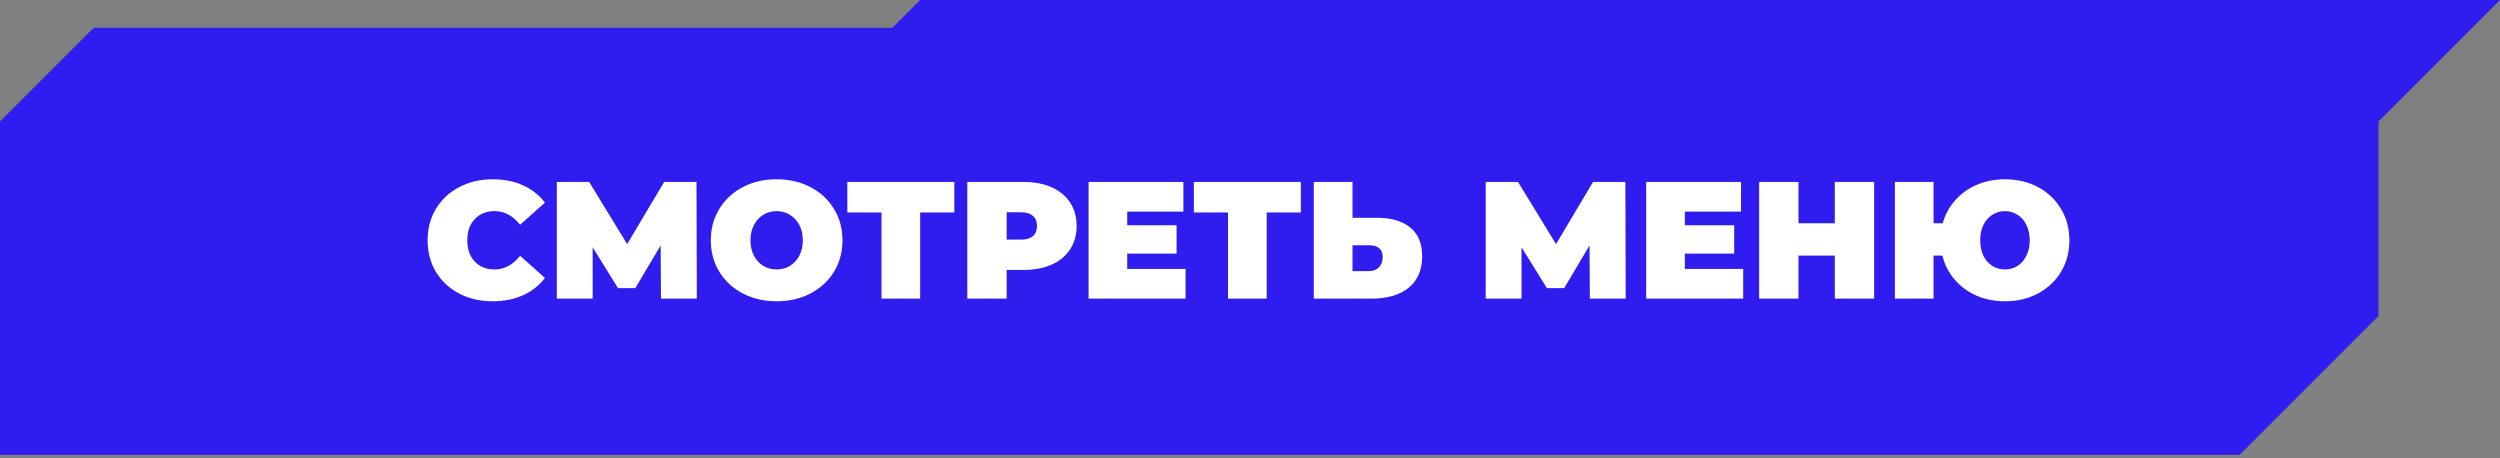
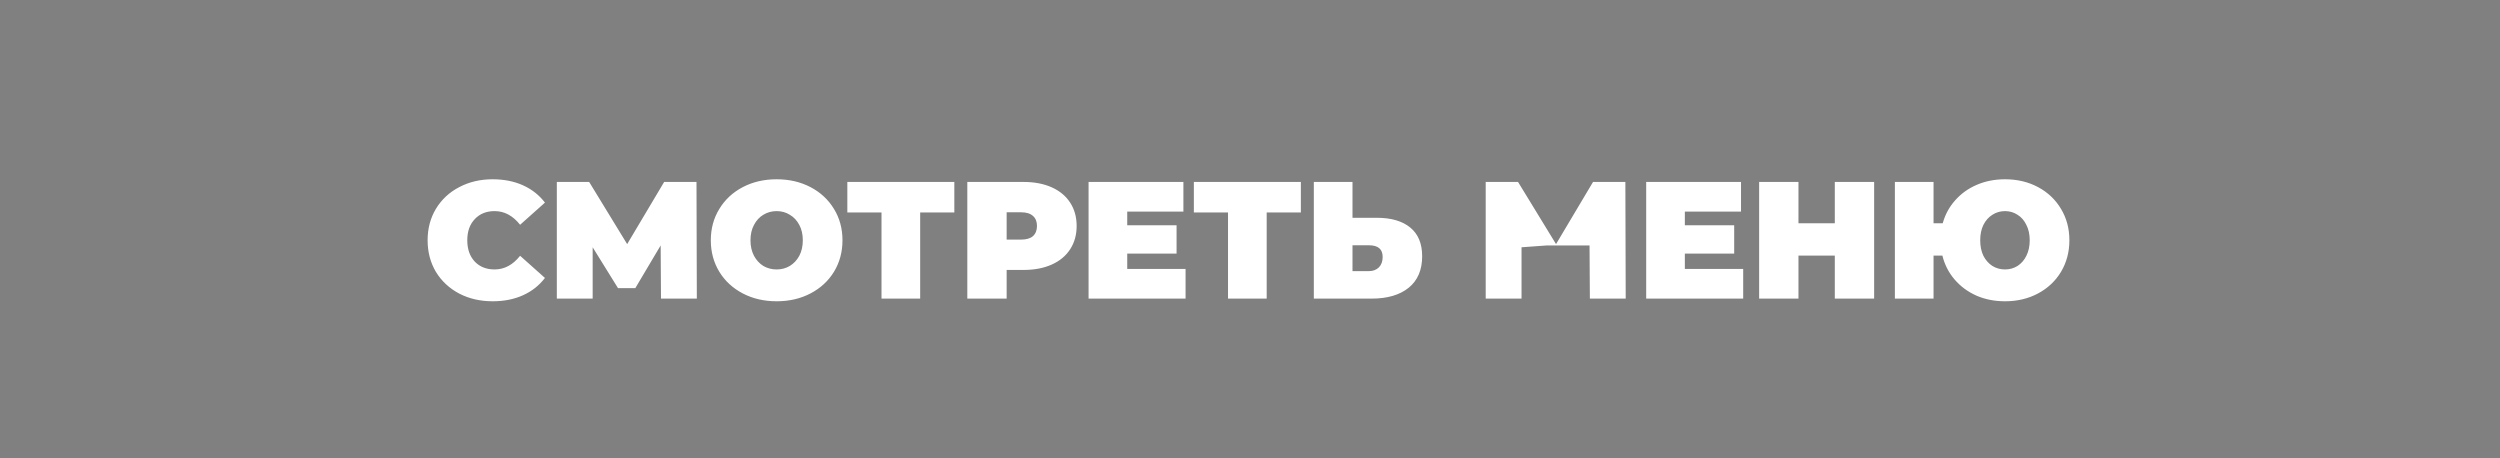
<svg xmlns="http://www.w3.org/2000/svg" width="360" height="66" viewBox="0 0 360 66" fill="none">
  <rect x="0" y="0" width="360" height="66" fill="#808080" stroke="none" />
-   <path d="M0 65.5V17.5L13.5 4H128.5L132.5 0H360L342.5 17.5V45.5L322.5 65.5H0Z" fill="#2E1DEE" />
-   <path d="M70.936 43.384C69.16 43.384 67.56 43.016 66.136 42.28C64.712 41.528 63.592 40.488 62.776 39.16C61.976 37.816 61.576 36.296 61.576 34.6C61.576 32.904 61.976 31.392 62.776 30.064C63.592 28.72 64.712 27.68 66.136 26.944C67.56 26.192 69.16 25.816 70.936 25.816C72.568 25.816 74.024 26.104 75.304 26.68C76.584 27.256 77.64 28.088 78.472 29.176L74.896 32.368C73.856 31.056 72.632 30.4 71.224 30.4C70.04 30.4 69.088 30.784 68.368 31.552C67.648 32.304 67.288 33.32 67.288 34.6C67.288 35.88 67.648 36.904 68.368 37.672C69.088 38.424 70.04 38.8 71.224 38.8C72.632 38.8 73.856 38.144 74.896 36.832L78.472 40.024C77.64 41.112 76.584 41.944 75.304 42.52C74.024 43.096 72.568 43.384 70.936 43.384ZM95.183 43L95.135 35.344L91.487 41.488H88.991L85.343 35.608V43H80.183V26.2H84.839L90.311 35.152L95.639 26.2H100.295L100.343 43H95.183ZM111.837 43.384C110.029 43.384 108.405 43.008 106.965 42.256C105.525 41.504 104.397 40.464 103.581 39.136C102.765 37.792 102.357 36.28 102.357 34.6C102.357 32.92 102.765 31.416 103.581 30.088C104.397 28.744 105.525 27.696 106.965 26.944C108.405 26.192 110.029 25.816 111.837 25.816C113.645 25.816 115.269 26.192 116.709 26.944C118.149 27.696 119.277 28.744 120.093 30.088C120.909 31.416 121.317 32.92 121.317 34.6C121.317 36.28 120.909 37.792 120.093 39.136C119.277 40.464 118.149 41.504 116.709 42.256C115.269 43.008 113.645 43.384 111.837 43.384ZM111.837 38.8C112.541 38.8 113.173 38.632 113.733 38.296C114.309 37.944 114.765 37.456 115.101 36.832C115.437 36.192 115.605 35.448 115.605 34.6C115.605 33.752 115.437 33.016 115.101 32.392C114.765 31.752 114.309 31.264 113.733 30.928C113.173 30.576 112.541 30.4 111.837 30.4C111.133 30.4 110.493 30.576 109.917 30.928C109.357 31.264 108.909 31.752 108.573 32.392C108.237 33.016 108.069 33.752 108.069 34.6C108.069 35.448 108.237 36.192 108.573 36.832C108.909 37.456 109.357 37.944 109.917 38.296C110.493 38.632 111.133 38.8 111.837 38.8ZM137.425 30.592H132.505V43H126.937V30.592H122.017V26.2H137.425V30.592ZM147.381 26.2C148.933 26.2 150.285 26.456 151.437 26.968C152.589 27.48 153.477 28.216 154.101 29.176C154.725 30.136 155.037 31.256 155.037 32.536C155.037 33.816 154.725 34.936 154.101 35.896C153.477 36.856 152.589 37.592 151.437 38.104C150.285 38.616 148.933 38.872 147.381 38.872H144.957V43H139.293V26.2H147.381ZM147.021 34.504C147.789 34.504 148.365 34.336 148.749 34C149.133 33.648 149.325 33.16 149.325 32.536C149.325 31.912 149.133 31.432 148.749 31.096C148.365 30.744 147.789 30.568 147.021 30.568H144.957V34.504H147.021ZM170.722 38.728V43H156.754V26.2H170.41V30.472H162.322V32.44H169.426V36.52H162.322V38.728H170.722ZM187.323 30.592H182.403V43H176.835V30.592H171.915V26.2H187.323V30.592ZM198.239 31.36C200.335 31.36 201.951 31.832 203.087 32.776C204.223 33.704 204.791 35.08 204.791 36.904C204.791 38.872 204.143 40.384 202.847 41.44C201.551 42.48 199.775 43 197.519 43H189.191V26.2H194.759V31.36H198.239ZM197.135 39.04C197.711 39.04 198.183 38.864 198.551 38.512C198.919 38.144 199.103 37.64 199.103 37C199.103 35.88 198.447 35.32 197.135 35.32H194.759V39.04H197.135ZM228.941 43L228.893 35.344L225.245 41.488H222.749L219.101 35.608V43H213.941V26.2H218.597L224.069 35.152L229.397 26.2H234.053L234.101 43H228.941ZM251.019 38.728V43H237.051V26.2H250.707V30.472H242.618V32.44H249.723V36.52H242.618V38.728H251.019ZM269.876 26.2V43H264.212V36.808H258.98V43H253.316V26.2H258.98V32.152H264.212V26.2H269.876ZM288.727 25.816C290.487 25.816 292.071 26.192 293.479 26.944C294.887 27.696 295.991 28.744 296.791 30.088C297.591 31.416 297.991 32.92 297.991 34.6C297.991 36.28 297.591 37.792 296.791 39.136C295.991 40.464 294.887 41.504 293.479 42.256C292.071 43.008 290.487 43.384 288.727 43.384C287.223 43.384 285.847 43.112 284.599 42.568C283.351 42.008 282.303 41.232 281.455 40.24C280.607 39.248 280.023 38.104 279.703 36.808H278.431V43H272.863V26.2H278.431V32.152H279.751C280.103 30.888 280.703 29.784 281.551 28.84C282.399 27.88 283.439 27.136 284.671 26.608C285.903 26.08 287.255 25.816 288.727 25.816ZM288.727 38.8C289.383 38.8 289.983 38.632 290.527 38.296C291.071 37.944 291.495 37.456 291.799 36.832C292.119 36.192 292.279 35.448 292.279 34.6C292.279 33.752 292.119 33.016 291.799 32.392C291.495 31.752 291.071 31.264 290.527 30.928C289.983 30.576 289.383 30.4 288.727 30.4C288.055 30.4 287.447 30.576 286.903 30.928C286.359 31.264 285.927 31.752 285.607 32.392C285.303 33.016 285.151 33.752 285.151 34.6C285.151 35.448 285.303 36.192 285.607 36.832C285.927 37.456 286.359 37.944 286.903 38.296C287.447 38.632 288.055 38.8 288.727 38.8Z" fill="white" />
+   <path d="M70.936 43.384C69.16 43.384 67.56 43.016 66.136 42.28C64.712 41.528 63.592 40.488 62.776 39.16C61.976 37.816 61.576 36.296 61.576 34.6C61.576 32.904 61.976 31.392 62.776 30.064C63.592 28.72 64.712 27.68 66.136 26.944C67.56 26.192 69.16 25.816 70.936 25.816C72.568 25.816 74.024 26.104 75.304 26.68C76.584 27.256 77.64 28.088 78.472 29.176L74.896 32.368C73.856 31.056 72.632 30.4 71.224 30.4C70.04 30.4 69.088 30.784 68.368 31.552C67.648 32.304 67.288 33.32 67.288 34.6C67.288 35.88 67.648 36.904 68.368 37.672C69.088 38.424 70.04 38.8 71.224 38.8C72.632 38.8 73.856 38.144 74.896 36.832L78.472 40.024C77.64 41.112 76.584 41.944 75.304 42.52C74.024 43.096 72.568 43.384 70.936 43.384ZM95.183 43L95.135 35.344L91.487 41.488H88.991L85.343 35.608V43H80.183V26.2H84.839L90.311 35.152L95.639 26.2H100.295L100.343 43H95.183ZM111.837 43.384C110.029 43.384 108.405 43.008 106.965 42.256C105.525 41.504 104.397 40.464 103.581 39.136C102.765 37.792 102.357 36.28 102.357 34.6C102.357 32.92 102.765 31.416 103.581 30.088C104.397 28.744 105.525 27.696 106.965 26.944C108.405 26.192 110.029 25.816 111.837 25.816C113.645 25.816 115.269 26.192 116.709 26.944C118.149 27.696 119.277 28.744 120.093 30.088C120.909 31.416 121.317 32.92 121.317 34.6C121.317 36.28 120.909 37.792 120.093 39.136C119.277 40.464 118.149 41.504 116.709 42.256C115.269 43.008 113.645 43.384 111.837 43.384ZM111.837 38.8C112.541 38.8 113.173 38.632 113.733 38.296C114.309 37.944 114.765 37.456 115.101 36.832C115.437 36.192 115.605 35.448 115.605 34.6C115.605 33.752 115.437 33.016 115.101 32.392C114.765 31.752 114.309 31.264 113.733 30.928C113.173 30.576 112.541 30.4 111.837 30.4C111.133 30.4 110.493 30.576 109.917 30.928C109.357 31.264 108.909 31.752 108.573 32.392C108.237 33.016 108.069 33.752 108.069 34.6C108.069 35.448 108.237 36.192 108.573 36.832C108.909 37.456 109.357 37.944 109.917 38.296C110.493 38.632 111.133 38.8 111.837 38.8ZM137.425 30.592H132.505V43H126.937V30.592H122.017V26.2H137.425V30.592ZM147.381 26.2C148.933 26.2 150.285 26.456 151.437 26.968C152.589 27.48 153.477 28.216 154.101 29.176C154.725 30.136 155.037 31.256 155.037 32.536C155.037 33.816 154.725 34.936 154.101 35.896C153.477 36.856 152.589 37.592 151.437 38.104C150.285 38.616 148.933 38.872 147.381 38.872H144.957V43H139.293V26.2H147.381ZM147.021 34.504C147.789 34.504 148.365 34.336 148.749 34C149.133 33.648 149.325 33.16 149.325 32.536C149.325 31.912 149.133 31.432 148.749 31.096C148.365 30.744 147.789 30.568 147.021 30.568H144.957V34.504H147.021ZM170.722 38.728V43H156.754V26.2H170.41V30.472H162.322V32.44H169.426V36.52H162.322V38.728H170.722ZM187.323 30.592H182.403V43H176.835V30.592H171.915V26.2H187.323V30.592ZM198.239 31.36C200.335 31.36 201.951 31.832 203.087 32.776C204.223 33.704 204.791 35.08 204.791 36.904C204.791 38.872 204.143 40.384 202.847 41.44C201.551 42.48 199.775 43 197.519 43H189.191V26.2H194.759V31.36H198.239ZM197.135 39.04C197.711 39.04 198.183 38.864 198.551 38.512C198.919 38.144 199.103 37.64 199.103 37C199.103 35.88 198.447 35.32 197.135 35.32H194.759V39.04H197.135ZM228.941 43L228.893 35.344H222.749L219.101 35.608V43H213.941V26.2H218.597L224.069 35.152L229.397 26.2H234.053L234.101 43H228.941ZM251.019 38.728V43H237.051V26.2H250.707V30.472H242.618V32.44H249.723V36.52H242.618V38.728H251.019ZM269.876 26.2V43H264.212V36.808H258.98V43H253.316V26.2H258.98V32.152H264.212V26.2H269.876ZM288.727 25.816C290.487 25.816 292.071 26.192 293.479 26.944C294.887 27.696 295.991 28.744 296.791 30.088C297.591 31.416 297.991 32.92 297.991 34.6C297.991 36.28 297.591 37.792 296.791 39.136C295.991 40.464 294.887 41.504 293.479 42.256C292.071 43.008 290.487 43.384 288.727 43.384C287.223 43.384 285.847 43.112 284.599 42.568C283.351 42.008 282.303 41.232 281.455 40.24C280.607 39.248 280.023 38.104 279.703 36.808H278.431V43H272.863V26.2H278.431V32.152H279.751C280.103 30.888 280.703 29.784 281.551 28.84C282.399 27.88 283.439 27.136 284.671 26.608C285.903 26.08 287.255 25.816 288.727 25.816ZM288.727 38.8C289.383 38.8 289.983 38.632 290.527 38.296C291.071 37.944 291.495 37.456 291.799 36.832C292.119 36.192 292.279 35.448 292.279 34.6C292.279 33.752 292.119 33.016 291.799 32.392C291.495 31.752 291.071 31.264 290.527 30.928C289.983 30.576 289.383 30.4 288.727 30.4C288.055 30.4 287.447 30.576 286.903 30.928C286.359 31.264 285.927 31.752 285.607 32.392C285.303 33.016 285.151 33.752 285.151 34.6C285.151 35.448 285.303 36.192 285.607 36.832C285.927 37.456 286.359 37.944 286.903 38.296C287.447 38.632 288.055 38.8 288.727 38.8Z" fill="white" />
</svg>